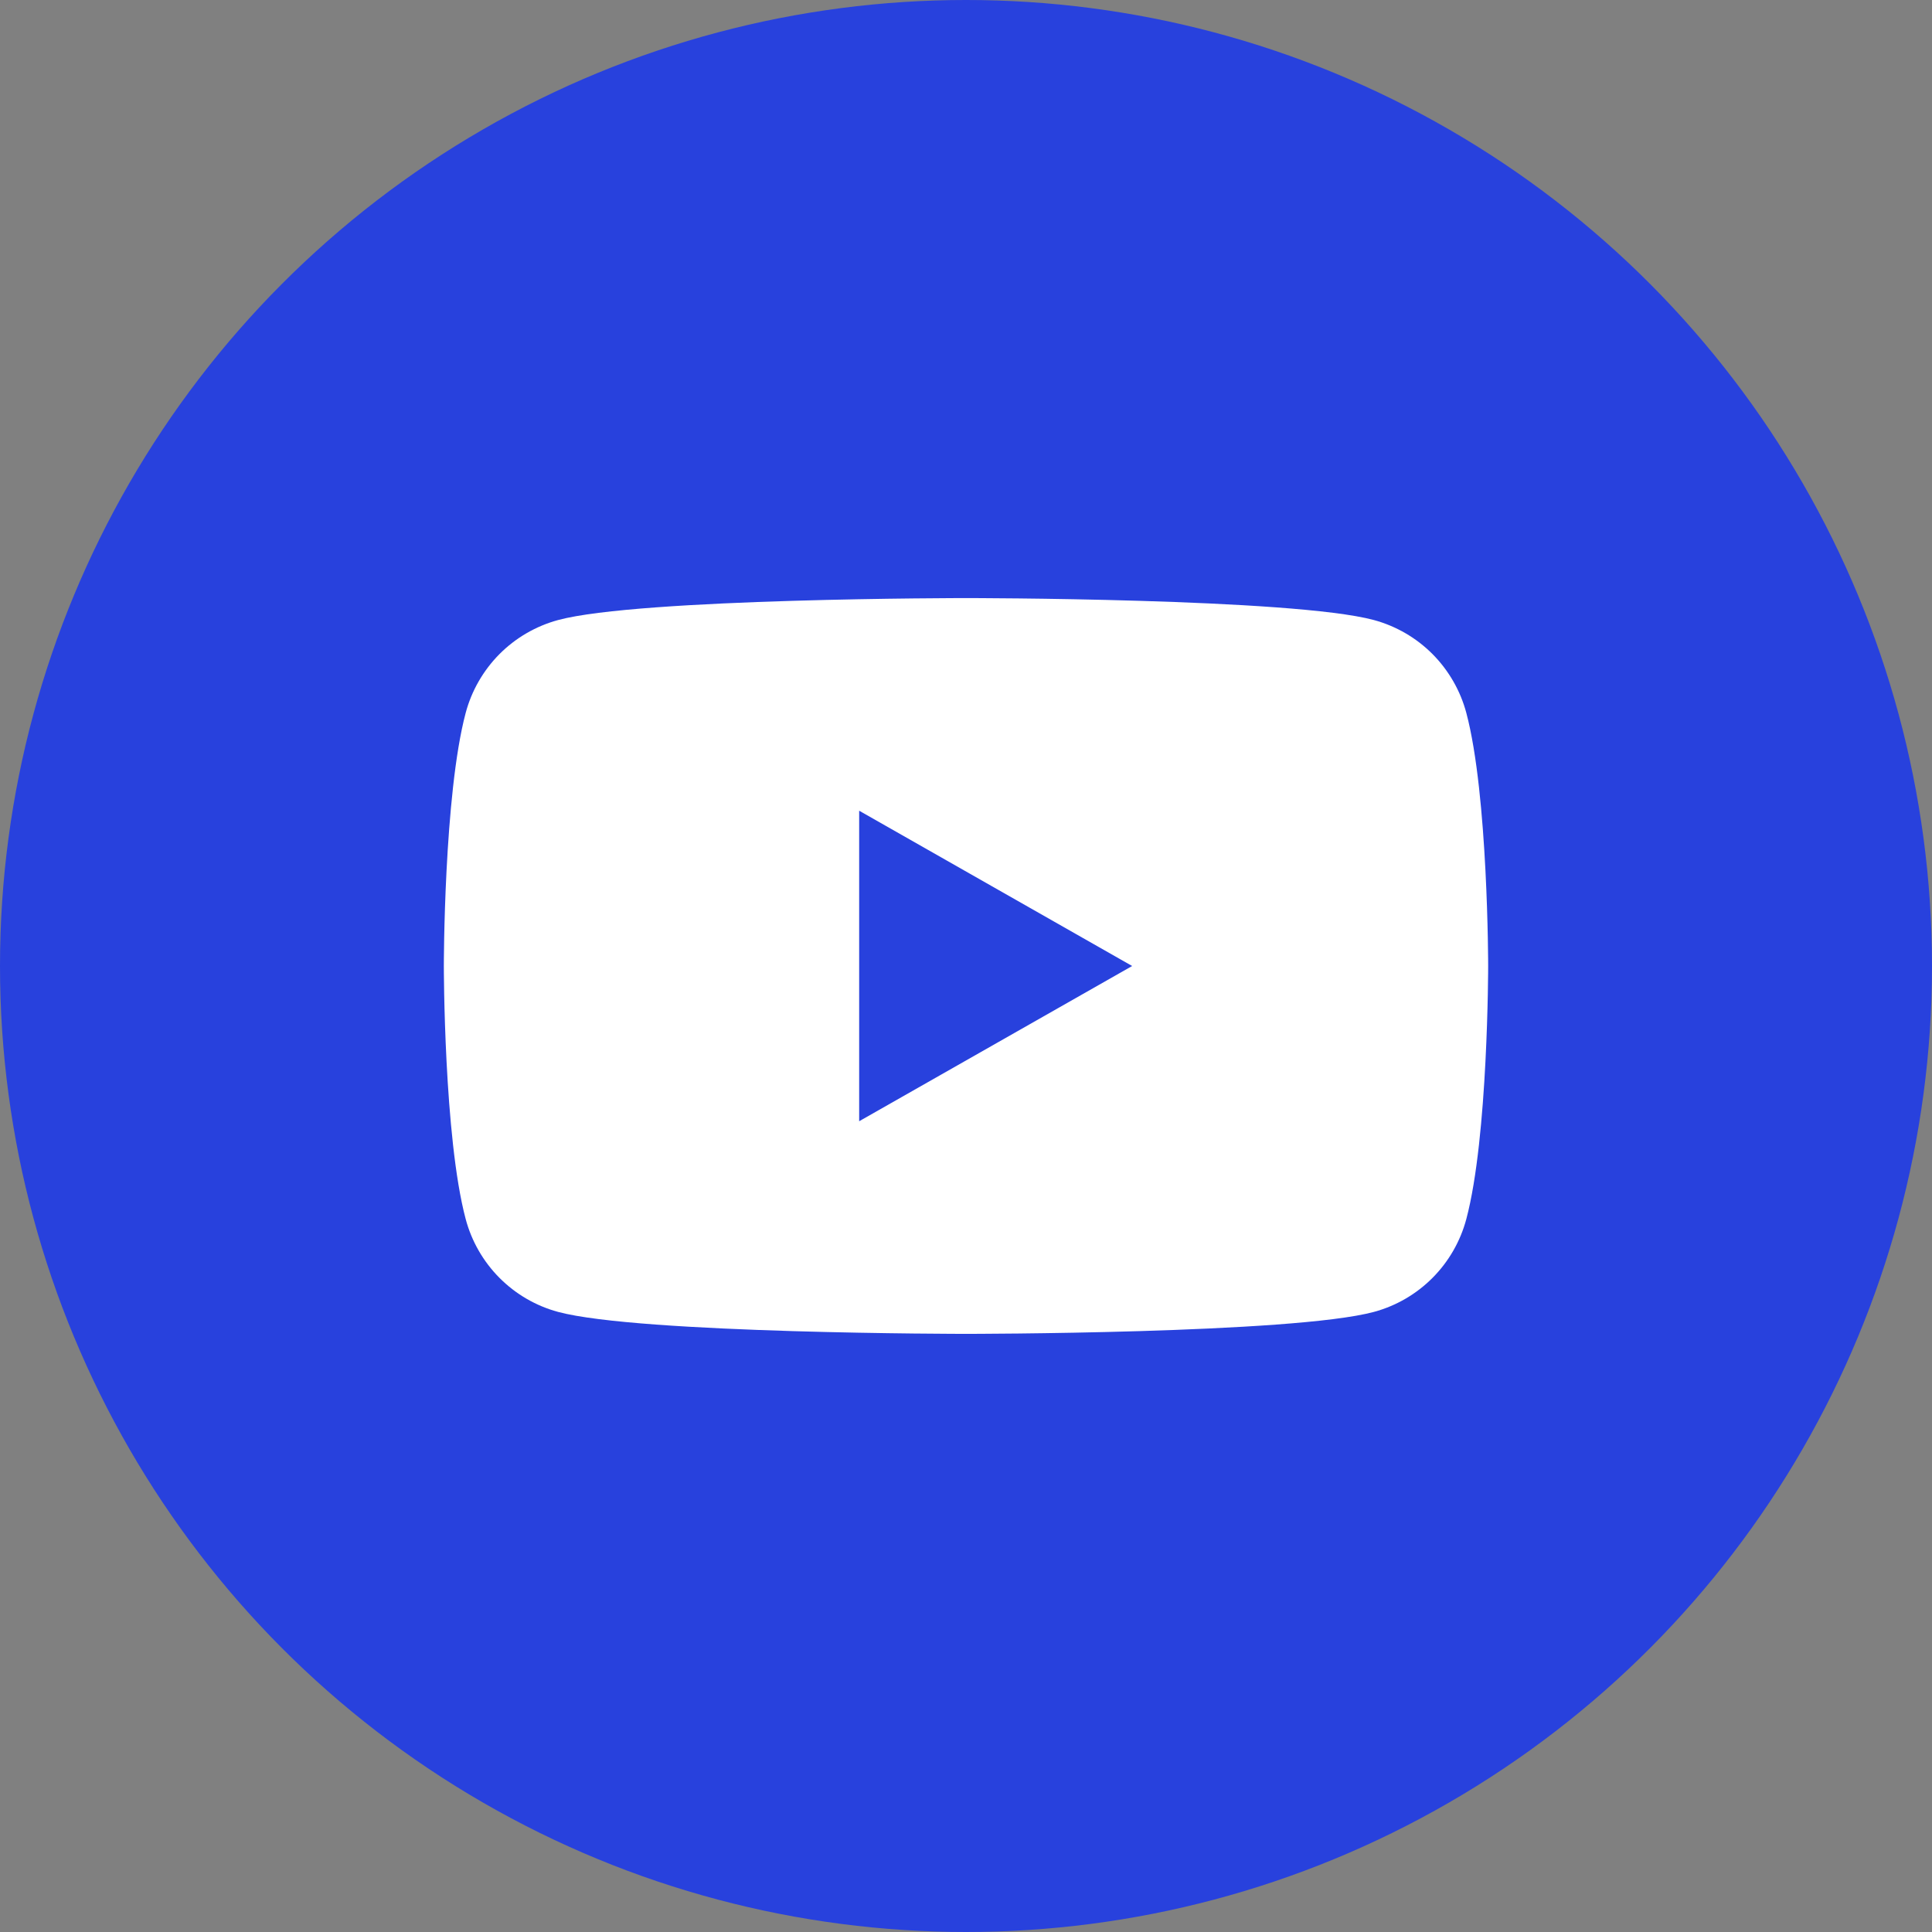
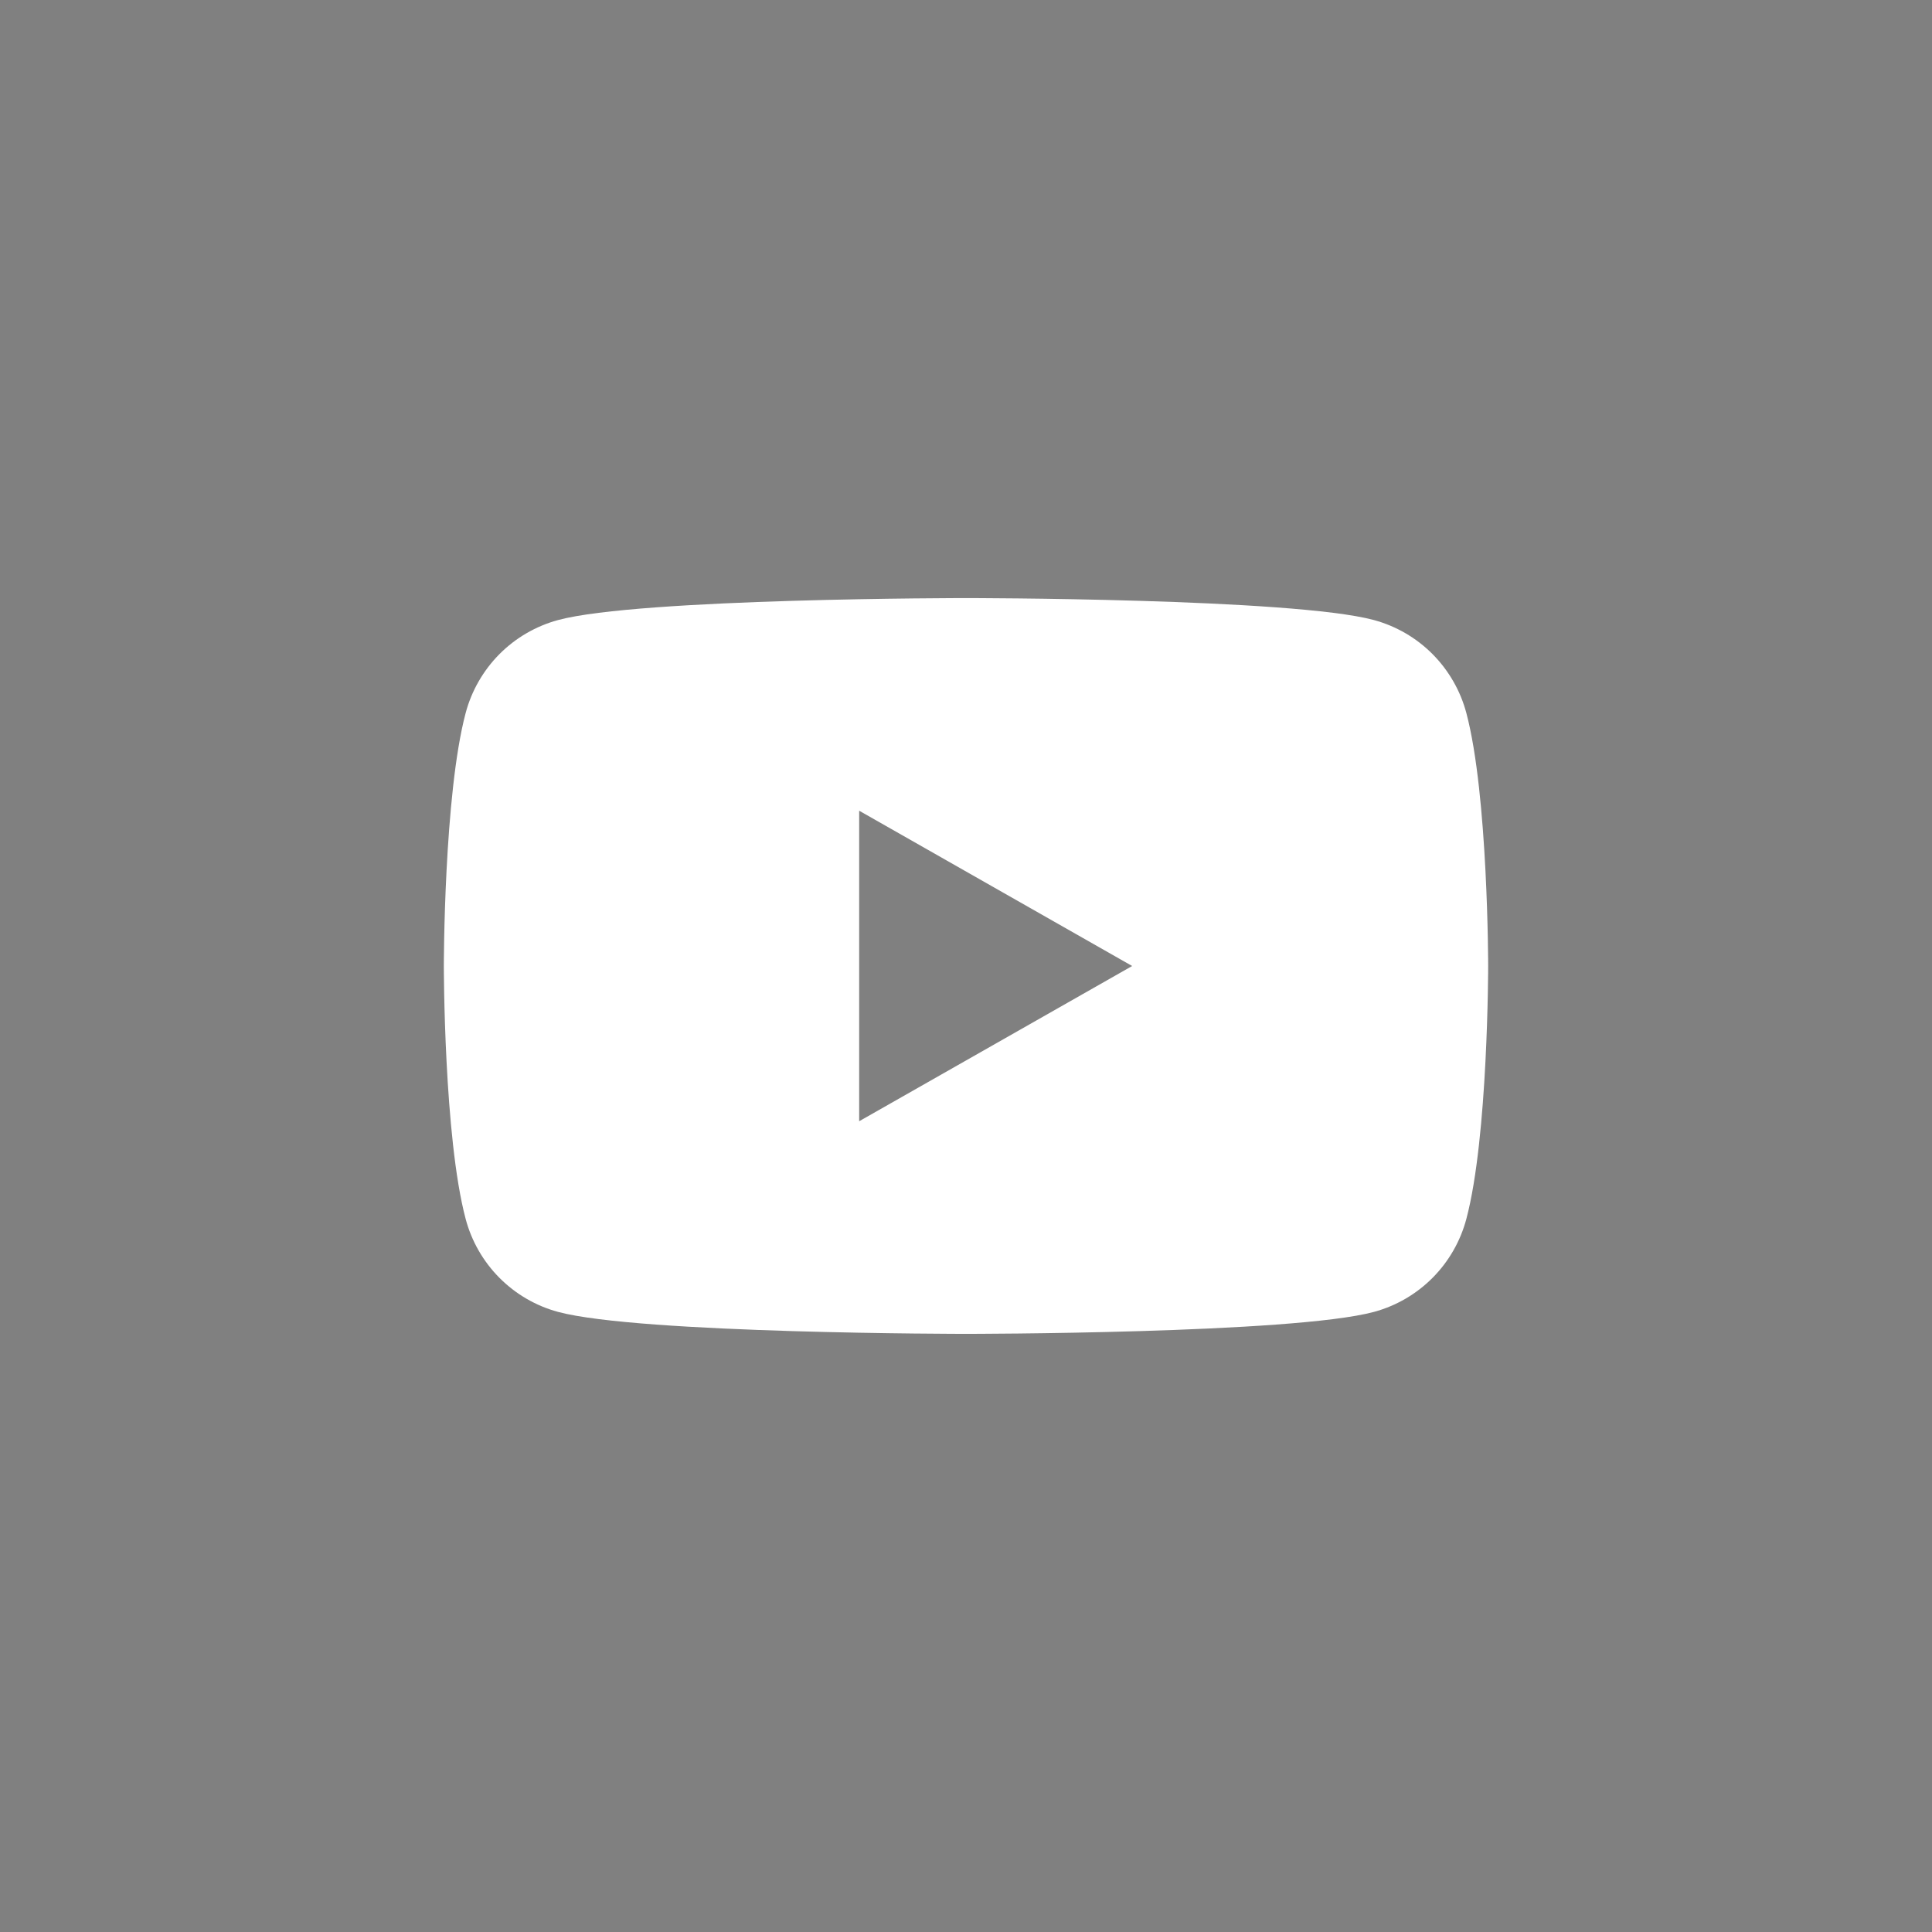
<svg xmlns="http://www.w3.org/2000/svg" width="37" height="37" viewBox="0 0 37 37" fill="none">
  <rect x="0" y="0" width="37" height="37" fill="#808080" stroke="none" />
-   <circle cx="18.5" cy="18.5" r="18.5" fill="#2841DD" />
  <path d="M28.082 13.654C27.969 13.229 27.746 12.841 27.436 12.528C27.126 12.216 26.739 11.991 26.314 11.875C24.754 11.454 18.5 11.454 18.5 11.454C18.5 11.454 12.246 11.454 10.686 11.875C10.261 11.991 9.874 12.216 9.564 12.528C9.254 12.841 9.031 13.229 8.918 13.654C8.5 15.224 8.5 18.5 8.5 18.5C8.5 18.5 8.5 21.775 8.918 23.345C9.031 23.77 9.254 24.159 9.564 24.471C9.874 24.783 10.261 25.009 10.686 25.124C12.246 25.545 18.5 25.545 18.5 25.545C18.5 25.545 24.754 25.545 26.314 25.124C26.739 25.009 27.126 24.783 27.436 24.471C27.746 24.159 27.969 23.77 28.082 23.345C28.5 21.775 28.5 18.5 28.5 18.5C28.5 18.5 28.5 15.224 28.082 13.654ZM16.454 21.473V15.526L21.682 18.5L16.454 21.473Z" fill="white" />
</svg>